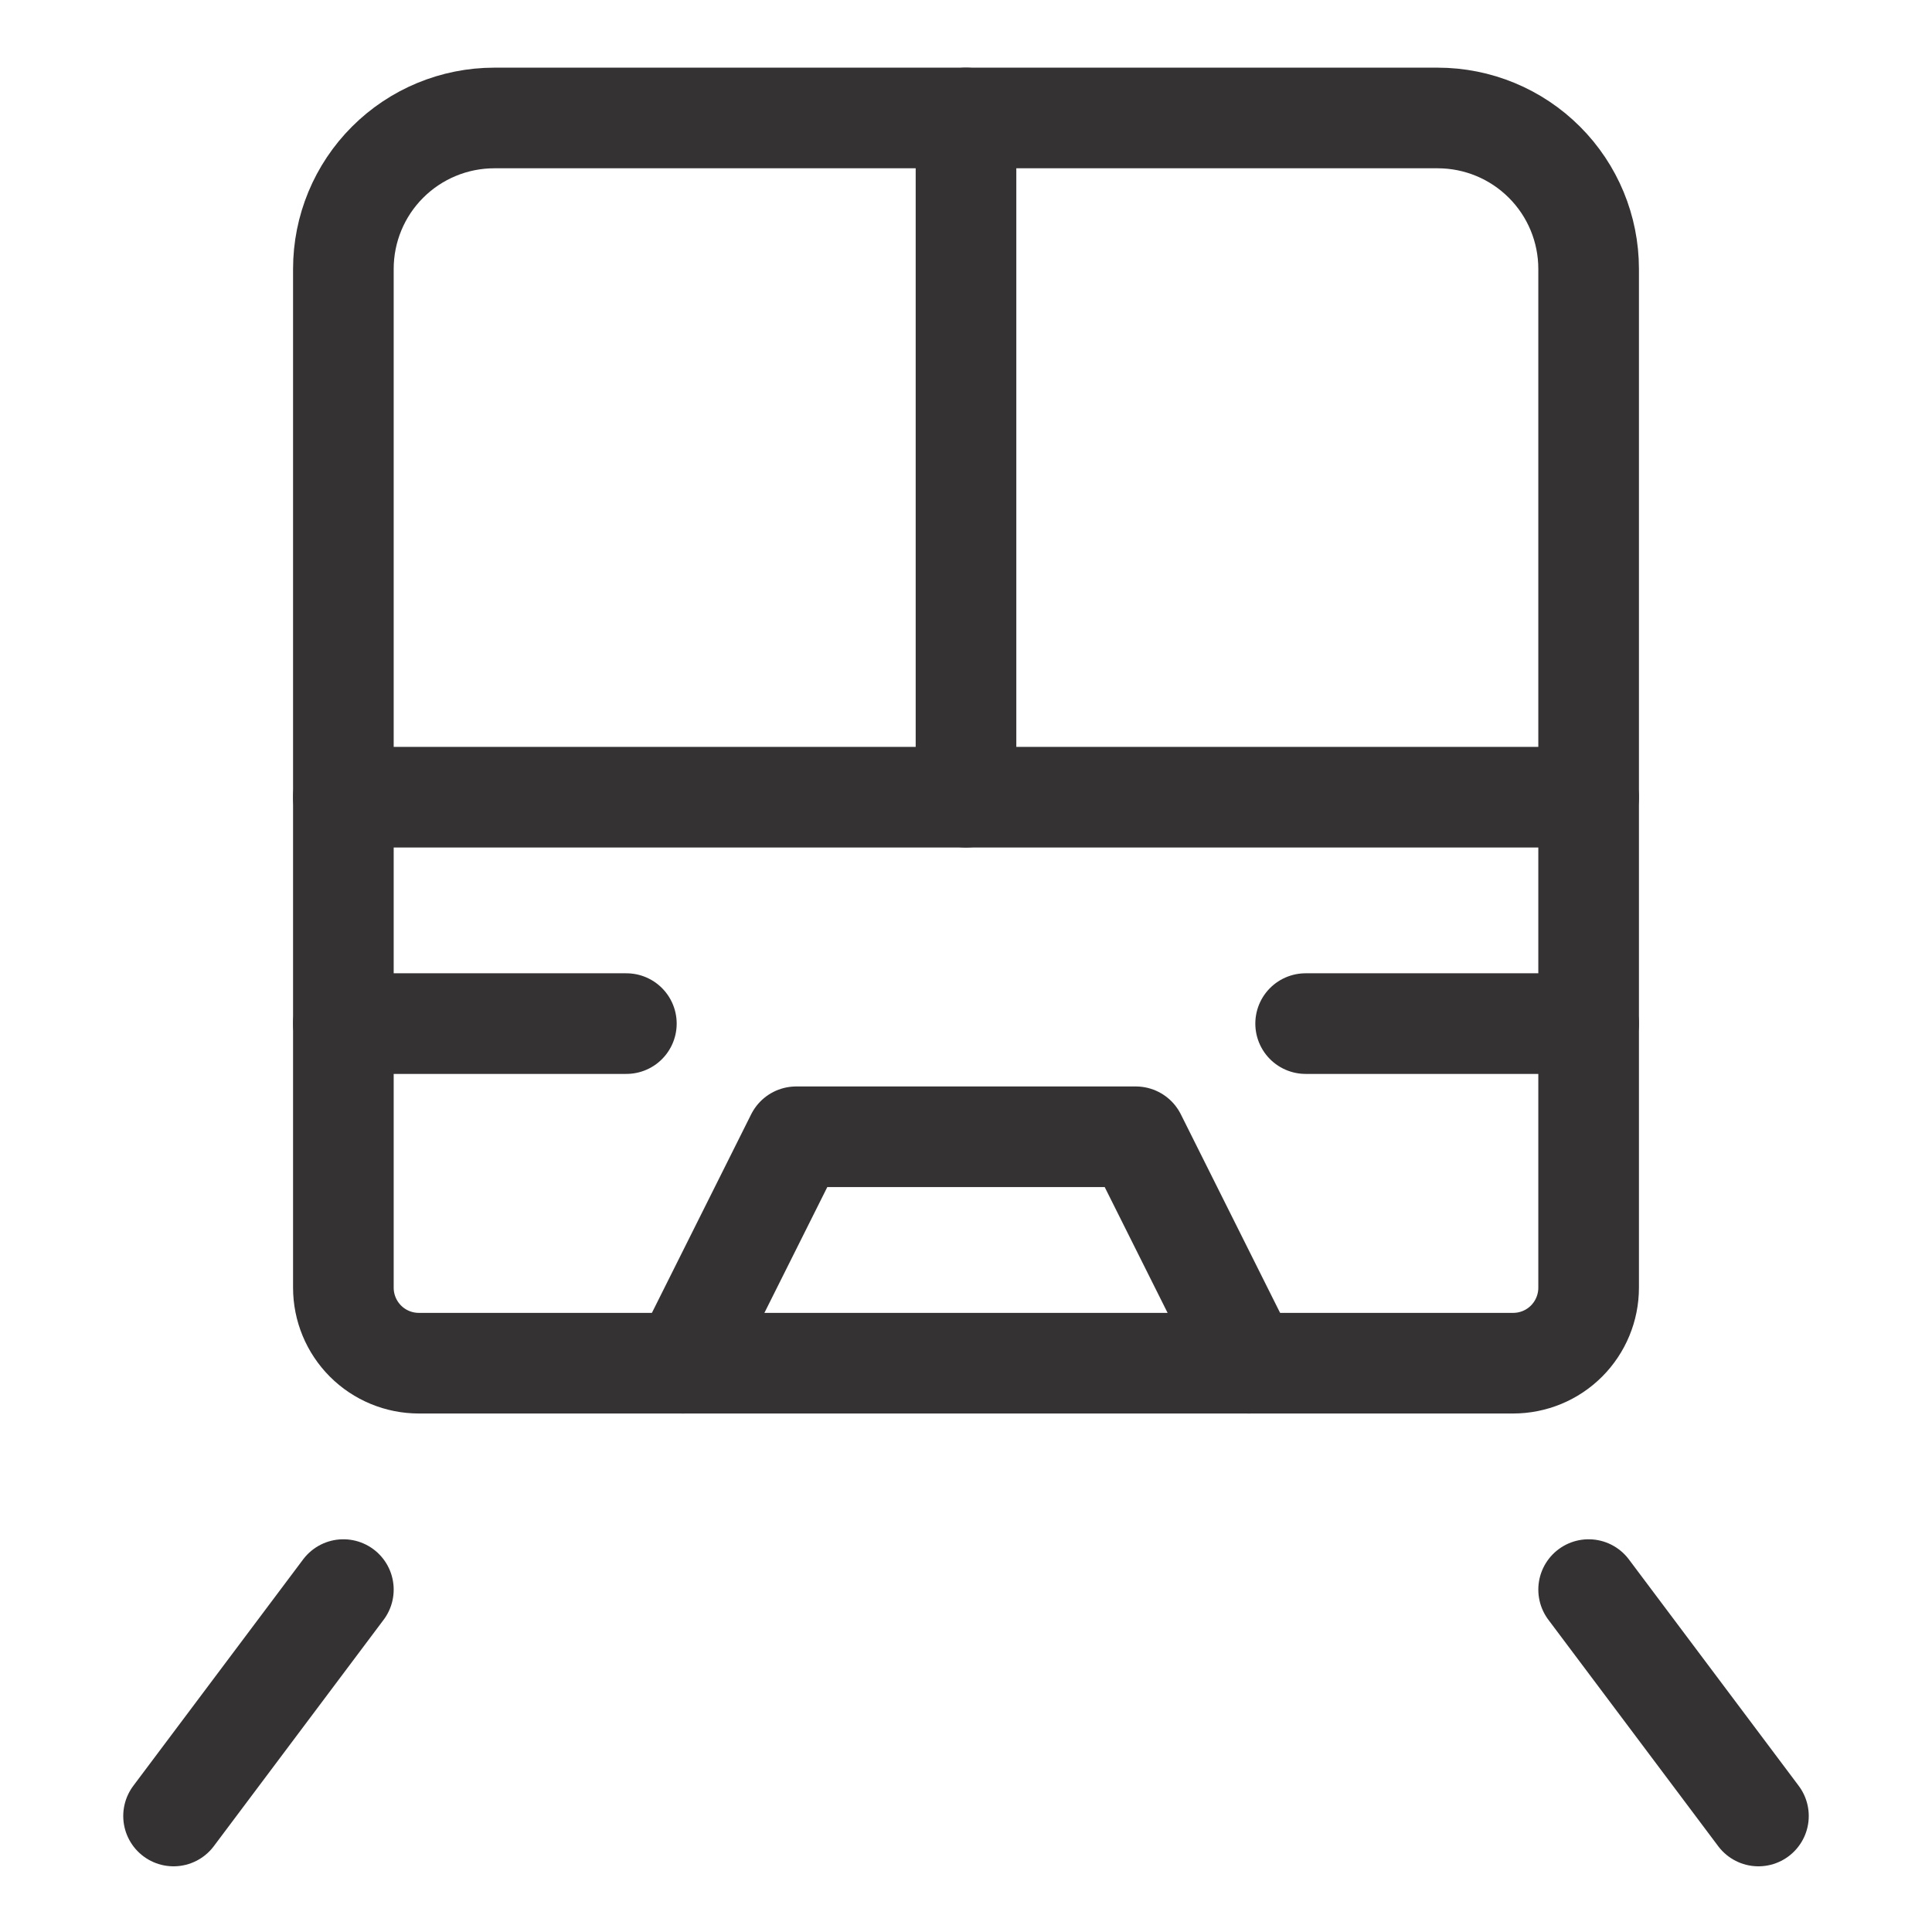
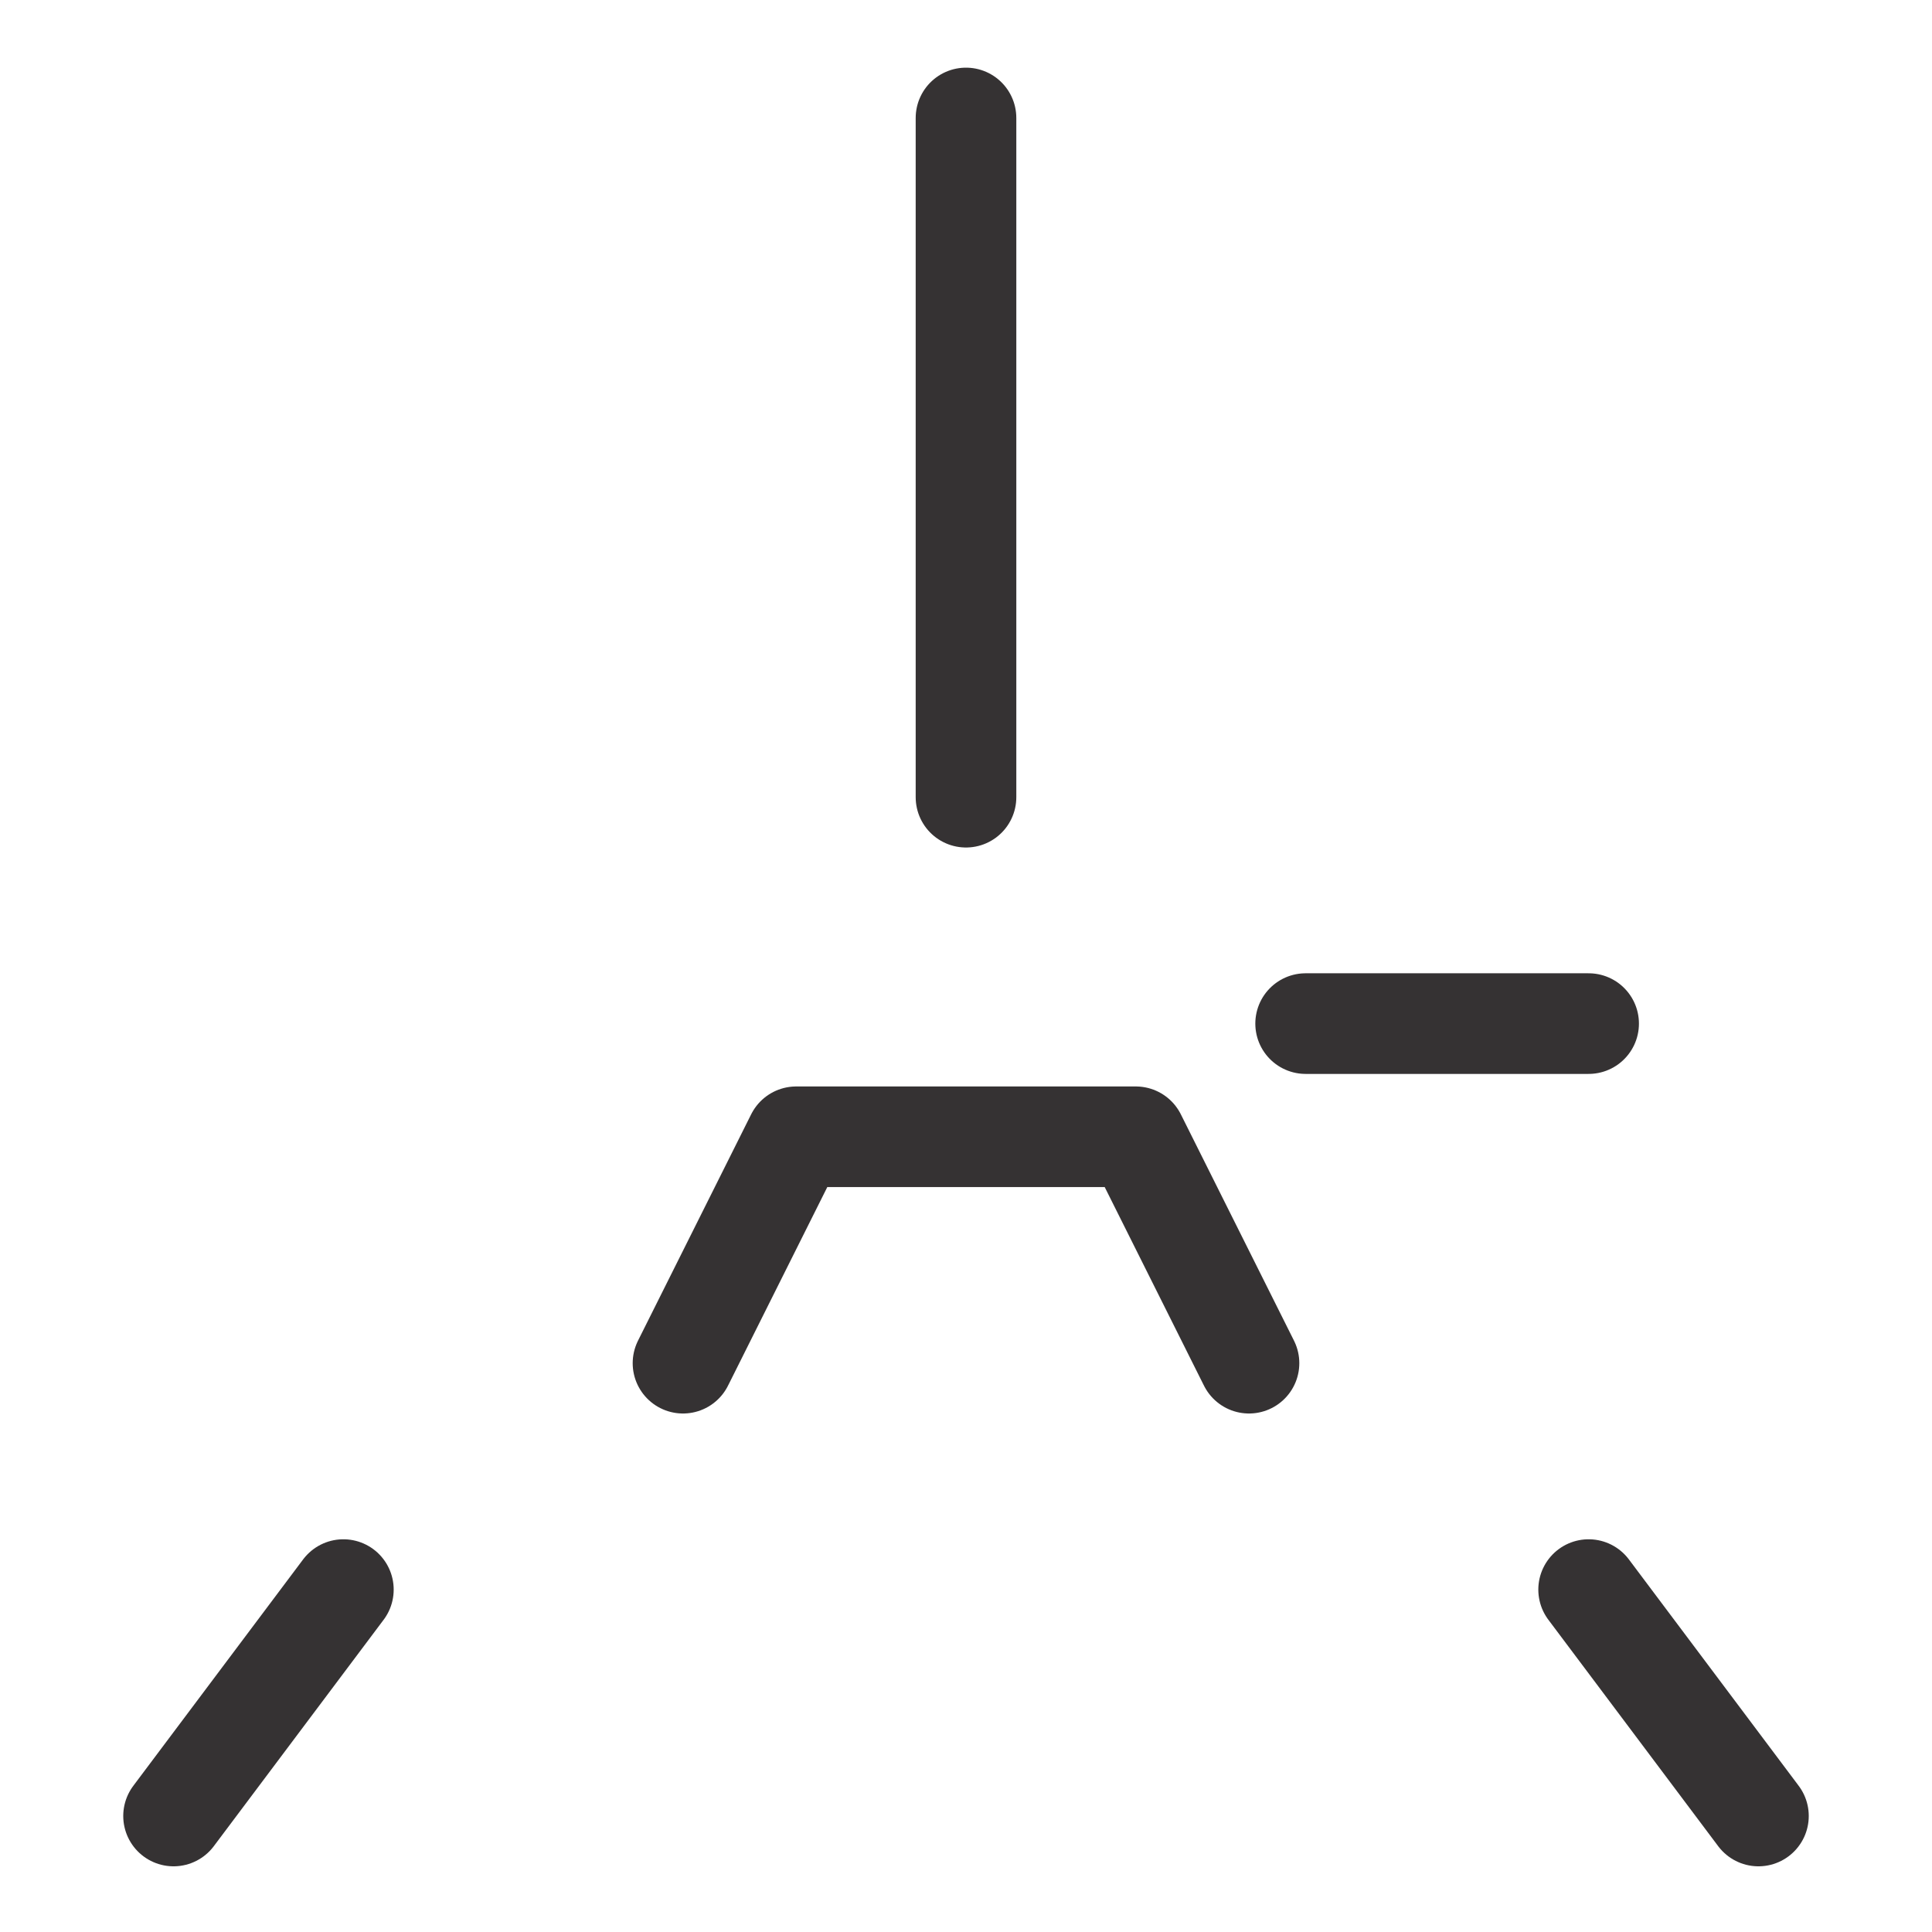
<svg xmlns="http://www.w3.org/2000/svg" width="48" height="48" viewBox="0 0 48 48" fill="none">
-   <path d="M12.281 2.931H35.719C36.713 2.931 37.667 3.326 38.37 4.029C39.074 4.732 39.469 5.686 39.469 6.681V31.993C39.469 32.49 39.271 32.967 38.92 33.319C38.568 33.671 38.091 33.868 37.594 33.868H10.406C9.909 33.868 9.432 33.671 9.08 33.319C8.729 32.967 8.531 32.49 8.531 31.993V6.681C8.531 5.686 8.926 4.732 9.63 4.029C10.333 3.326 11.287 2.931 12.281 2.931Z" stroke="#353233" stroke-width="2.5" stroke-linecap="round" stroke-linejoin="round" />
  <path d="M4.312 45.118L8.531 39.493" stroke="#353233" stroke-width="2.5" stroke-linecap="round" stroke-linejoin="round" />
  <path d="M43.688 45.118L39.469 39.493" stroke="#353233" stroke-width="2.5" stroke-linecap="round" stroke-linejoin="round" />
-   <path d="M8.531 19.806H39.469" stroke="#353233" stroke-width="2.5" stroke-linecap="round" stroke-linejoin="round" />
  <path d="M24 2.931V19.806" stroke="#353233" stroke-width="2.5" stroke-linecap="round" stroke-linejoin="round" />
-   <path d="M8.531 25.431H15.562" stroke="#353233" stroke-width="2.5" stroke-linecap="round" stroke-linejoin="round" />
  <path d="M39.469 25.431H32.438" stroke="#353233" stroke-width="2.5" stroke-linecap="round" stroke-linejoin="round" />
  <path d="M16.969 33.868L19.781 28.243H28.219L31.031 33.868" stroke="#353233" stroke-width="2.5" stroke-linecap="round" stroke-linejoin="round" />
</svg>